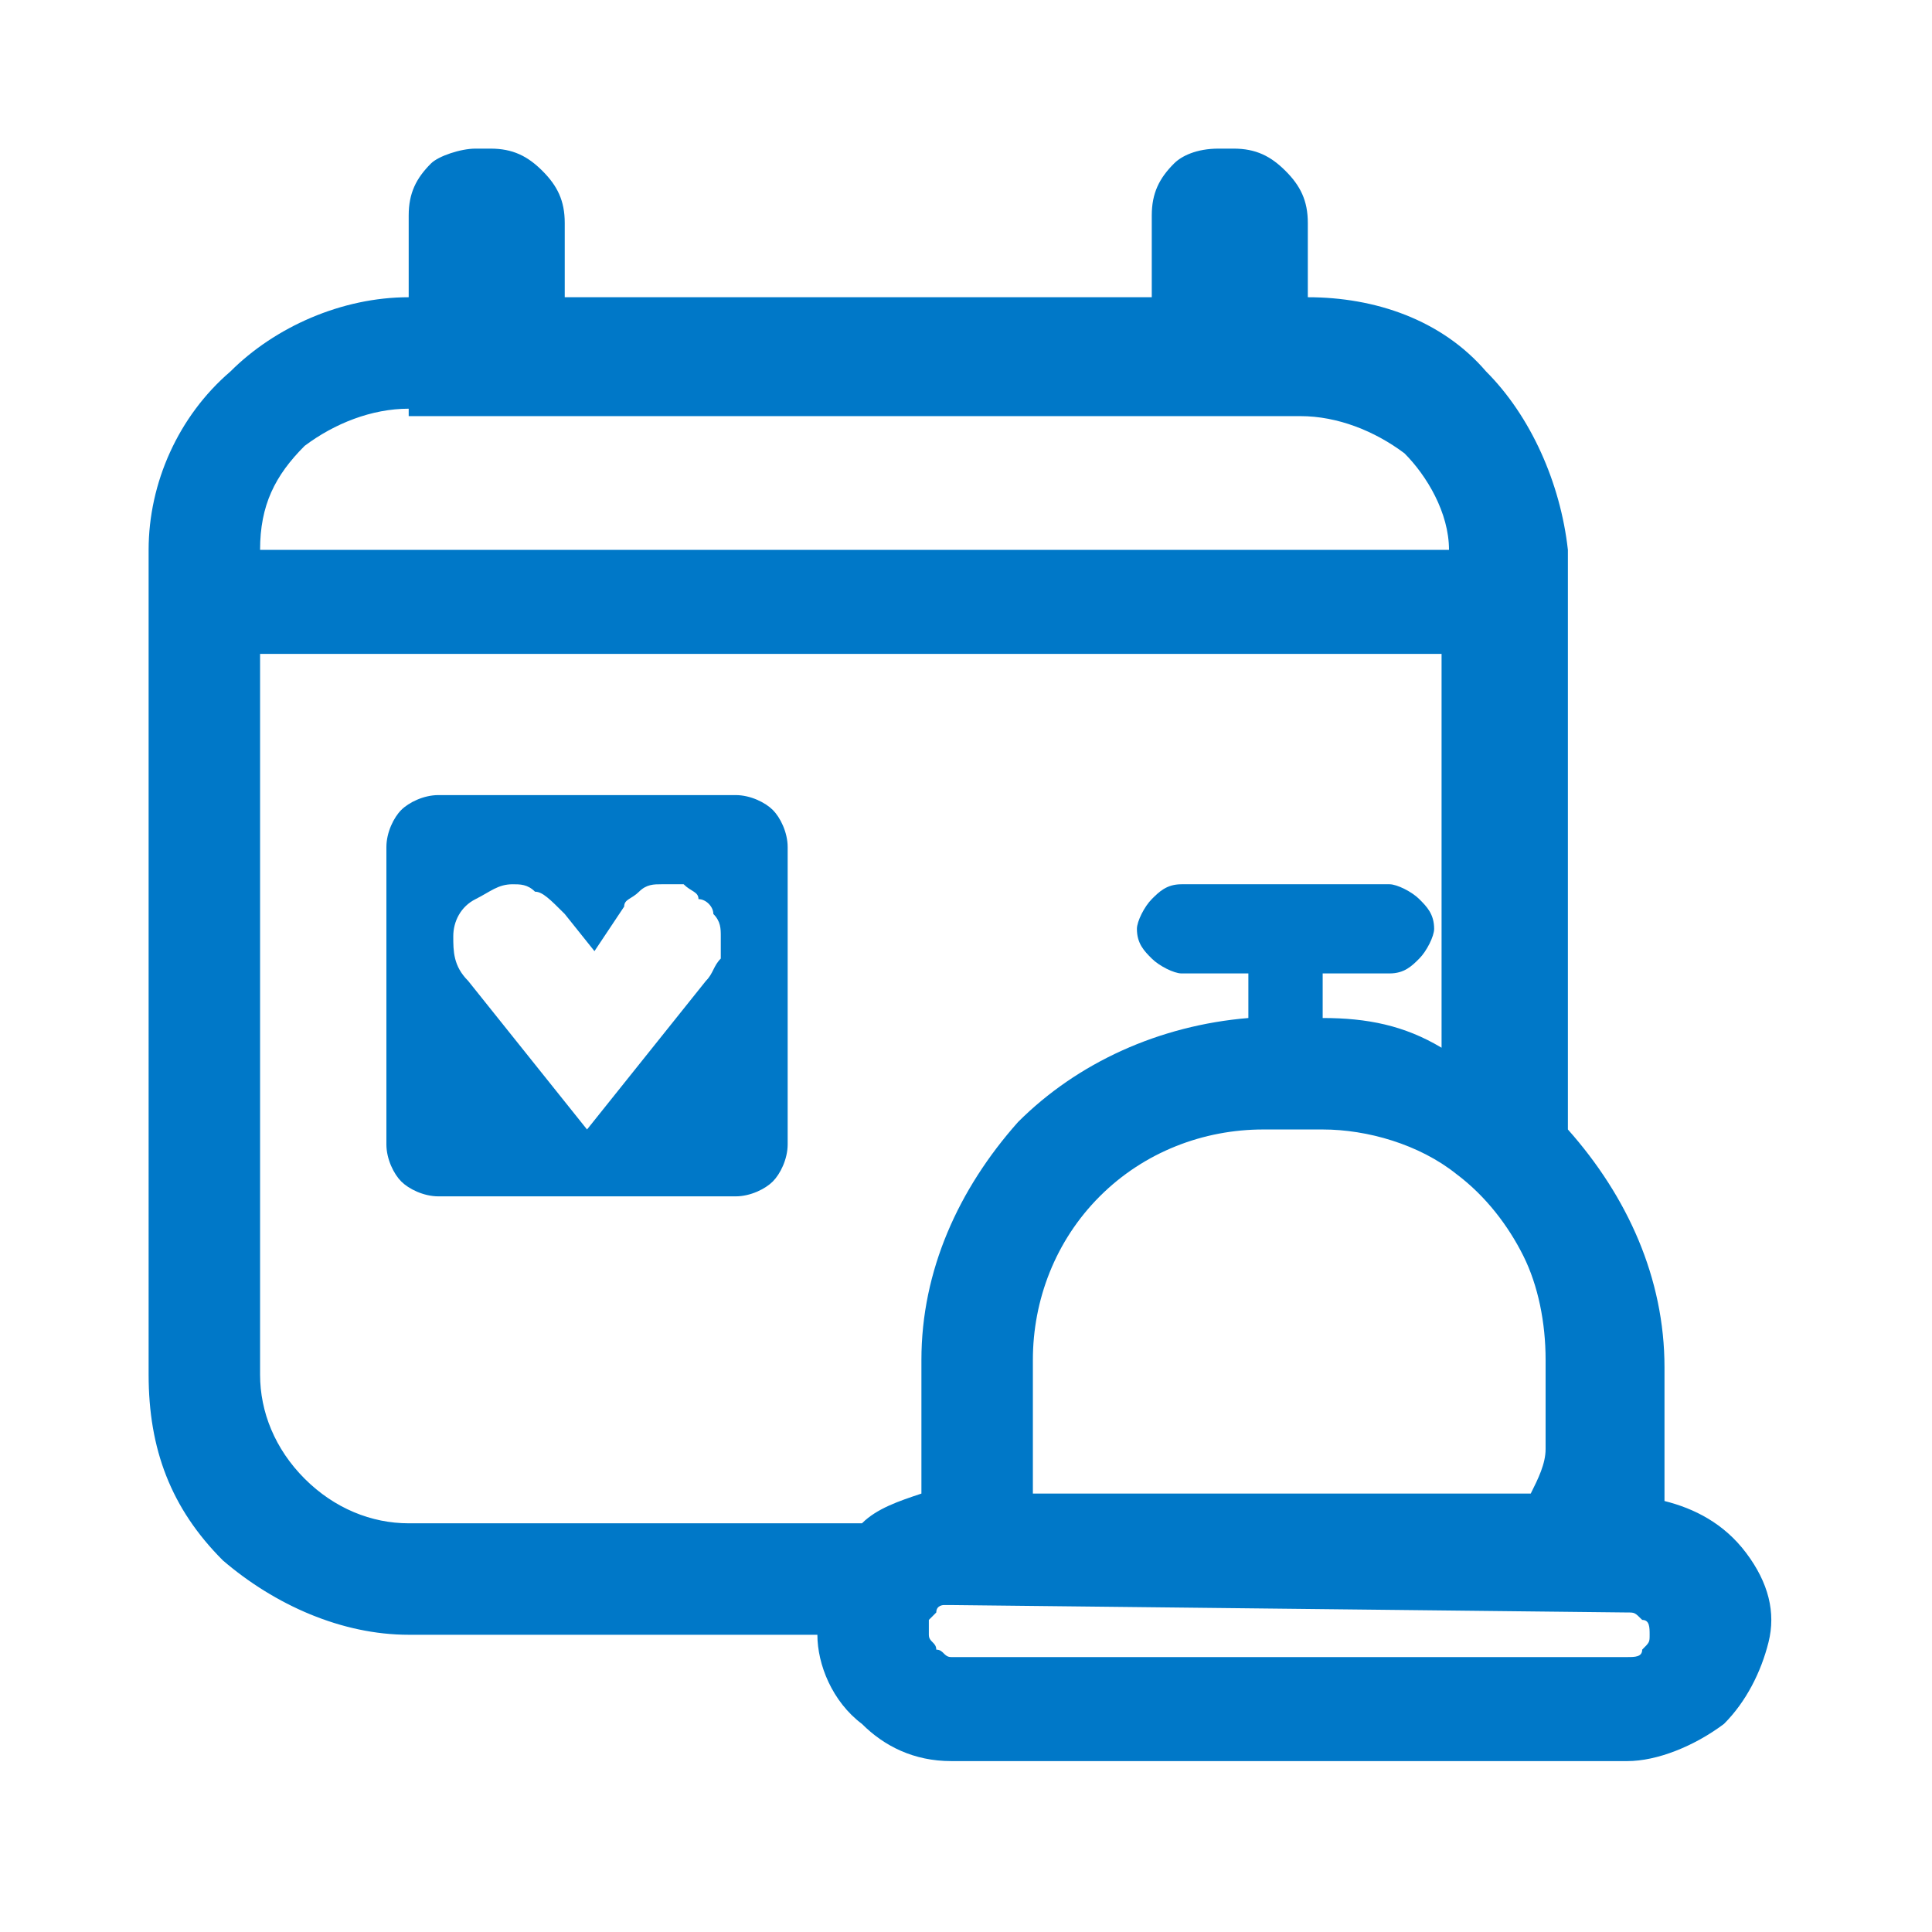
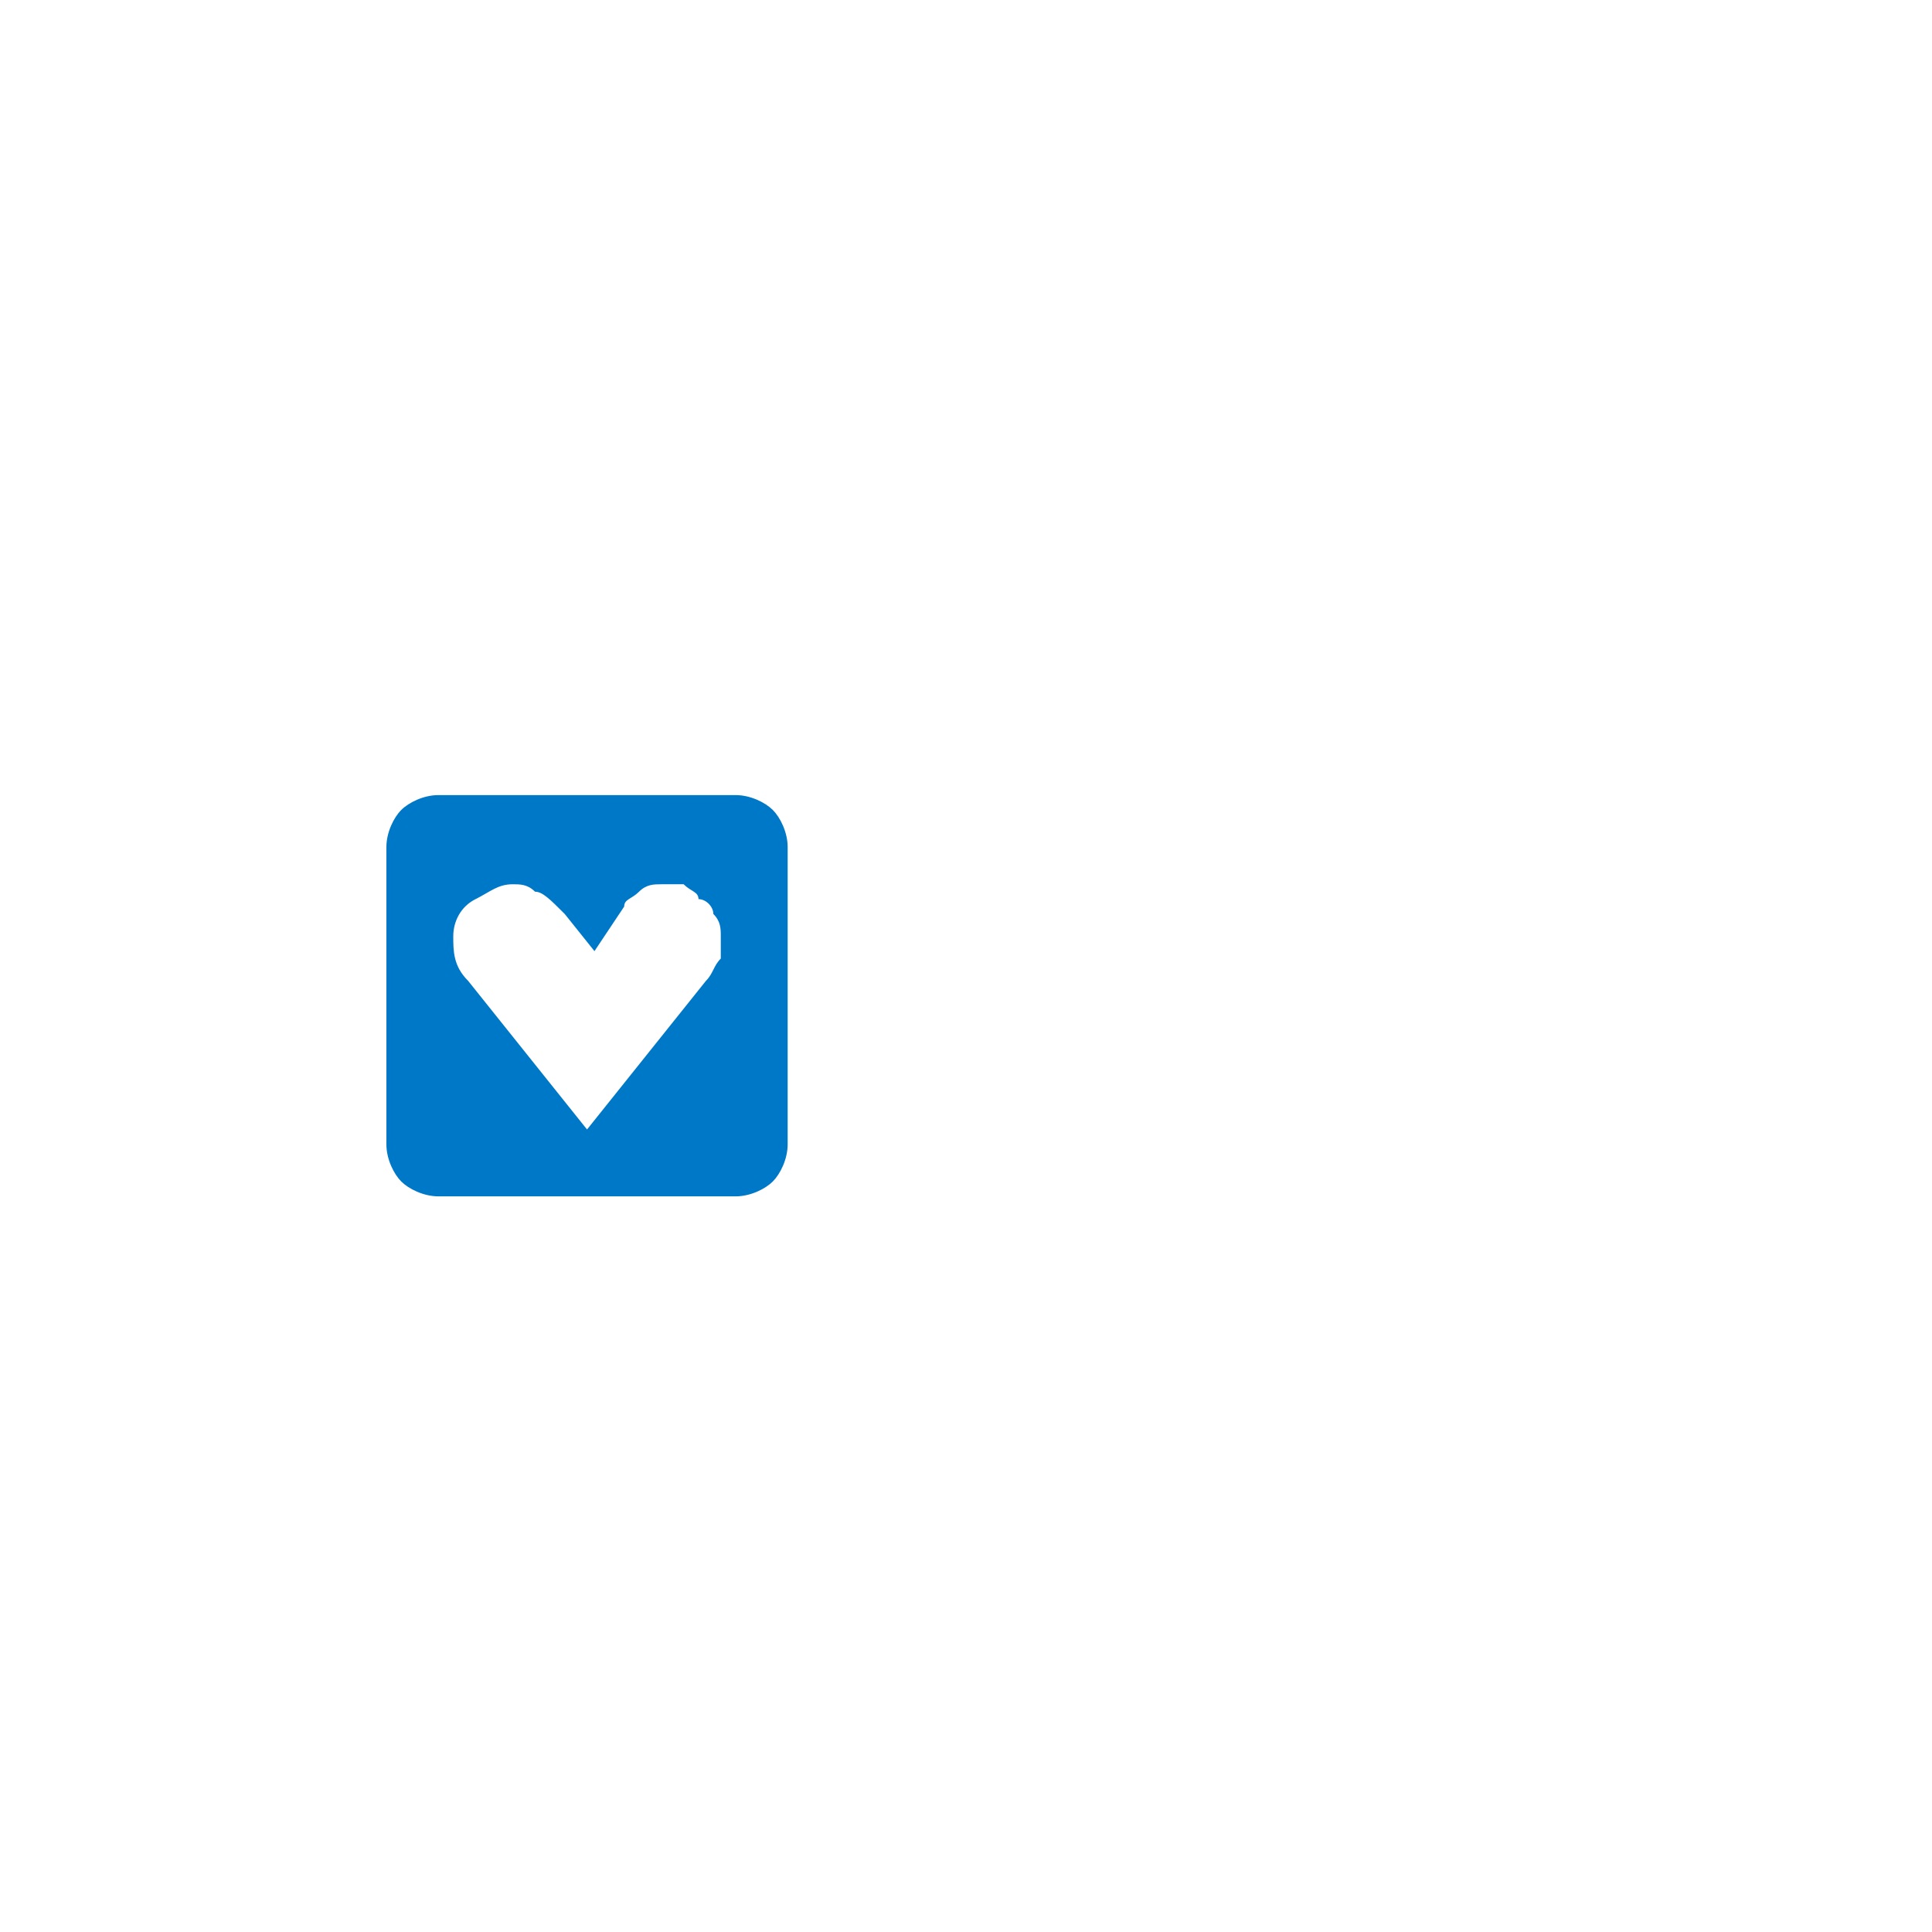
<svg xmlns="http://www.w3.org/2000/svg" version="1.1" id="圖層_1" x="0px" y="0px" viewBox="0 0 26 26" style="enable-background:new 0 0 26 26;" xml:space="preserve">
  <style type="text/css">
	.st0{fill:#0078C8;}
</style>
-   <path class="st0" d="M21.9,23.7h-9.1c-0.5,0-0.9-0.2-1.2-0.5C11.2,22.9,11,22.4,11,22H5.5c-0.9,0-1.8-0.4-2.5-1  c-0.7-0.7-1-1.5-1-2.5V7.4h0C2,6.5,2.4,5.6,3.1,5c0.6-0.6,1.5-1,2.4-1V2.9c0-0.3,0.1-0.5,0.3-0.7C5.9,2.1,6.2,2,6.4,2h0.2  c0.3,0,0.5,0.1,0.7,0.3c0.2,0.2,0.3,0.4,0.3,0.7V4h7.9V2.9c0-0.3,0.1-0.5,0.3-0.7C15.9,2.1,16.1,2,16.4,2h0.2c0.3,0,0.5,0.1,0.7,0.3  c0.2,0.2,0.3,0.4,0.3,0.7V4c0.9,0,1.8,0.3,2.4,1c0.6,0.6,1,1.5,1.1,2.4h0v7.8c0.8,0.9,1.3,2,1.3,3.2v1.8c0.4,0.1,0.8,0.3,1.1,0.7  c0.3,0.4,0.4,0.8,0.3,1.2s-0.3,0.8-0.6,1.1C22.8,23.5,22.3,23.7,21.9,23.7L21.9,23.7z M12.8,21.6c0,0-0.1,0-0.1,0c0,0-0.1,0-0.1,0.1  c0,0-0.1,0.1-0.1,0.1c0,0,0,0.1,0,0.1c0,0,0,0.1,0,0.1c0,0.1,0.1,0.1,0.1,0.2c0.1,0,0.1,0.1,0.2,0.1h9.1c0.1,0,0.2,0,0.2-0.1  c0.1-0.1,0.1-0.1,0.1-0.2s0-0.2-0.1-0.2c-0.1-0.1-0.1-0.1-0.2-0.1L12.8,21.6L12.8,21.6z M3.5,8.8v9.7c0,0.5,0.2,1,0.6,1.4  c0.4,0.4,0.9,0.6,1.4,0.6h6.1c0.2-0.2,0.5-0.3,0.8-0.4v-1.8c0-1.2,0.5-2.3,1.3-3.2c0.8-0.8,1.9-1.3,3.1-1.4v-0.6h-0.9  c-0.1,0-0.3-0.1-0.4-0.2c-0.1-0.1-0.2-0.2-0.2-0.4c0-0.1,0.1-0.3,0.2-0.4c0.1-0.1,0.2-0.2,0.4-0.2h2.8c0.1,0,0.3,0.1,0.4,0.2  c0.1,0.1,0.2,0.2,0.2,0.4c0,0.1-0.1,0.3-0.2,0.4c-0.1,0.1-0.2,0.2-0.4,0.2h-0.9v0.6c0.6,0,1.1,0.1,1.6,0.4V8.8H3.5z M17,15.2  c-0.8,0-1.6,0.3-2.2,0.9c-0.6,0.6-0.9,1.4-0.9,2.2v1.8h6.7c0.1-0.2,0.2-0.4,0.2-0.6v-1.2c0-0.5-0.1-1-0.3-1.4  c-0.2-0.4-0.5-0.8-0.9-1.1c-0.5-0.4-1.2-0.6-1.8-0.6L17,15.2z M5.5,5.5C5,5.5,4.5,5.7,4.1,6C3.7,6.4,3.5,6.8,3.5,7.4h16  c0-0.5-0.3-1-0.6-1.3c-0.4-0.3-0.9-0.5-1.4-0.5H5.5z" />
  <path class="st0" d="M9.9,16.1h-4c-0.2,0-0.4-0.1-0.5-0.2c-0.1-0.1-0.2-0.3-0.2-0.5v-4c0-0.2,0.1-0.4,0.2-0.5  c0.1-0.1,0.3-0.2,0.5-0.2h4c0.2,0,0.4,0.1,0.5,0.2c0.1,0.1,0.2,0.3,0.2,0.5v4c0,0.2-0.1,0.4-0.2,0.5C10.3,16,10.1,16.1,9.9,16.1z   M6.9,11.9c-0.2,0-0.3,0.1-0.5,0.2c-0.2,0.1-0.3,0.3-0.3,0.5c0,0.2,0,0.4,0.2,0.6l1.6,2l1.6-2c0.1-0.1,0.1-0.2,0.2-0.3  c0-0.1,0-0.2,0-0.3c0-0.1,0-0.2-0.1-0.3c0-0.1-0.1-0.2-0.2-0.2C9.4,12,9.3,12,9.2,11.9c-0.1,0-0.2,0-0.3,0c-0.1,0-0.2,0-0.3,0.1  c-0.1,0.1-0.2,0.1-0.2,0.2l-0.4,0.6l-0.4-0.5C7.4,12.1,7.3,12,7.2,12C7.1,11.9,7,11.9,6.9,11.9z" />
</svg>